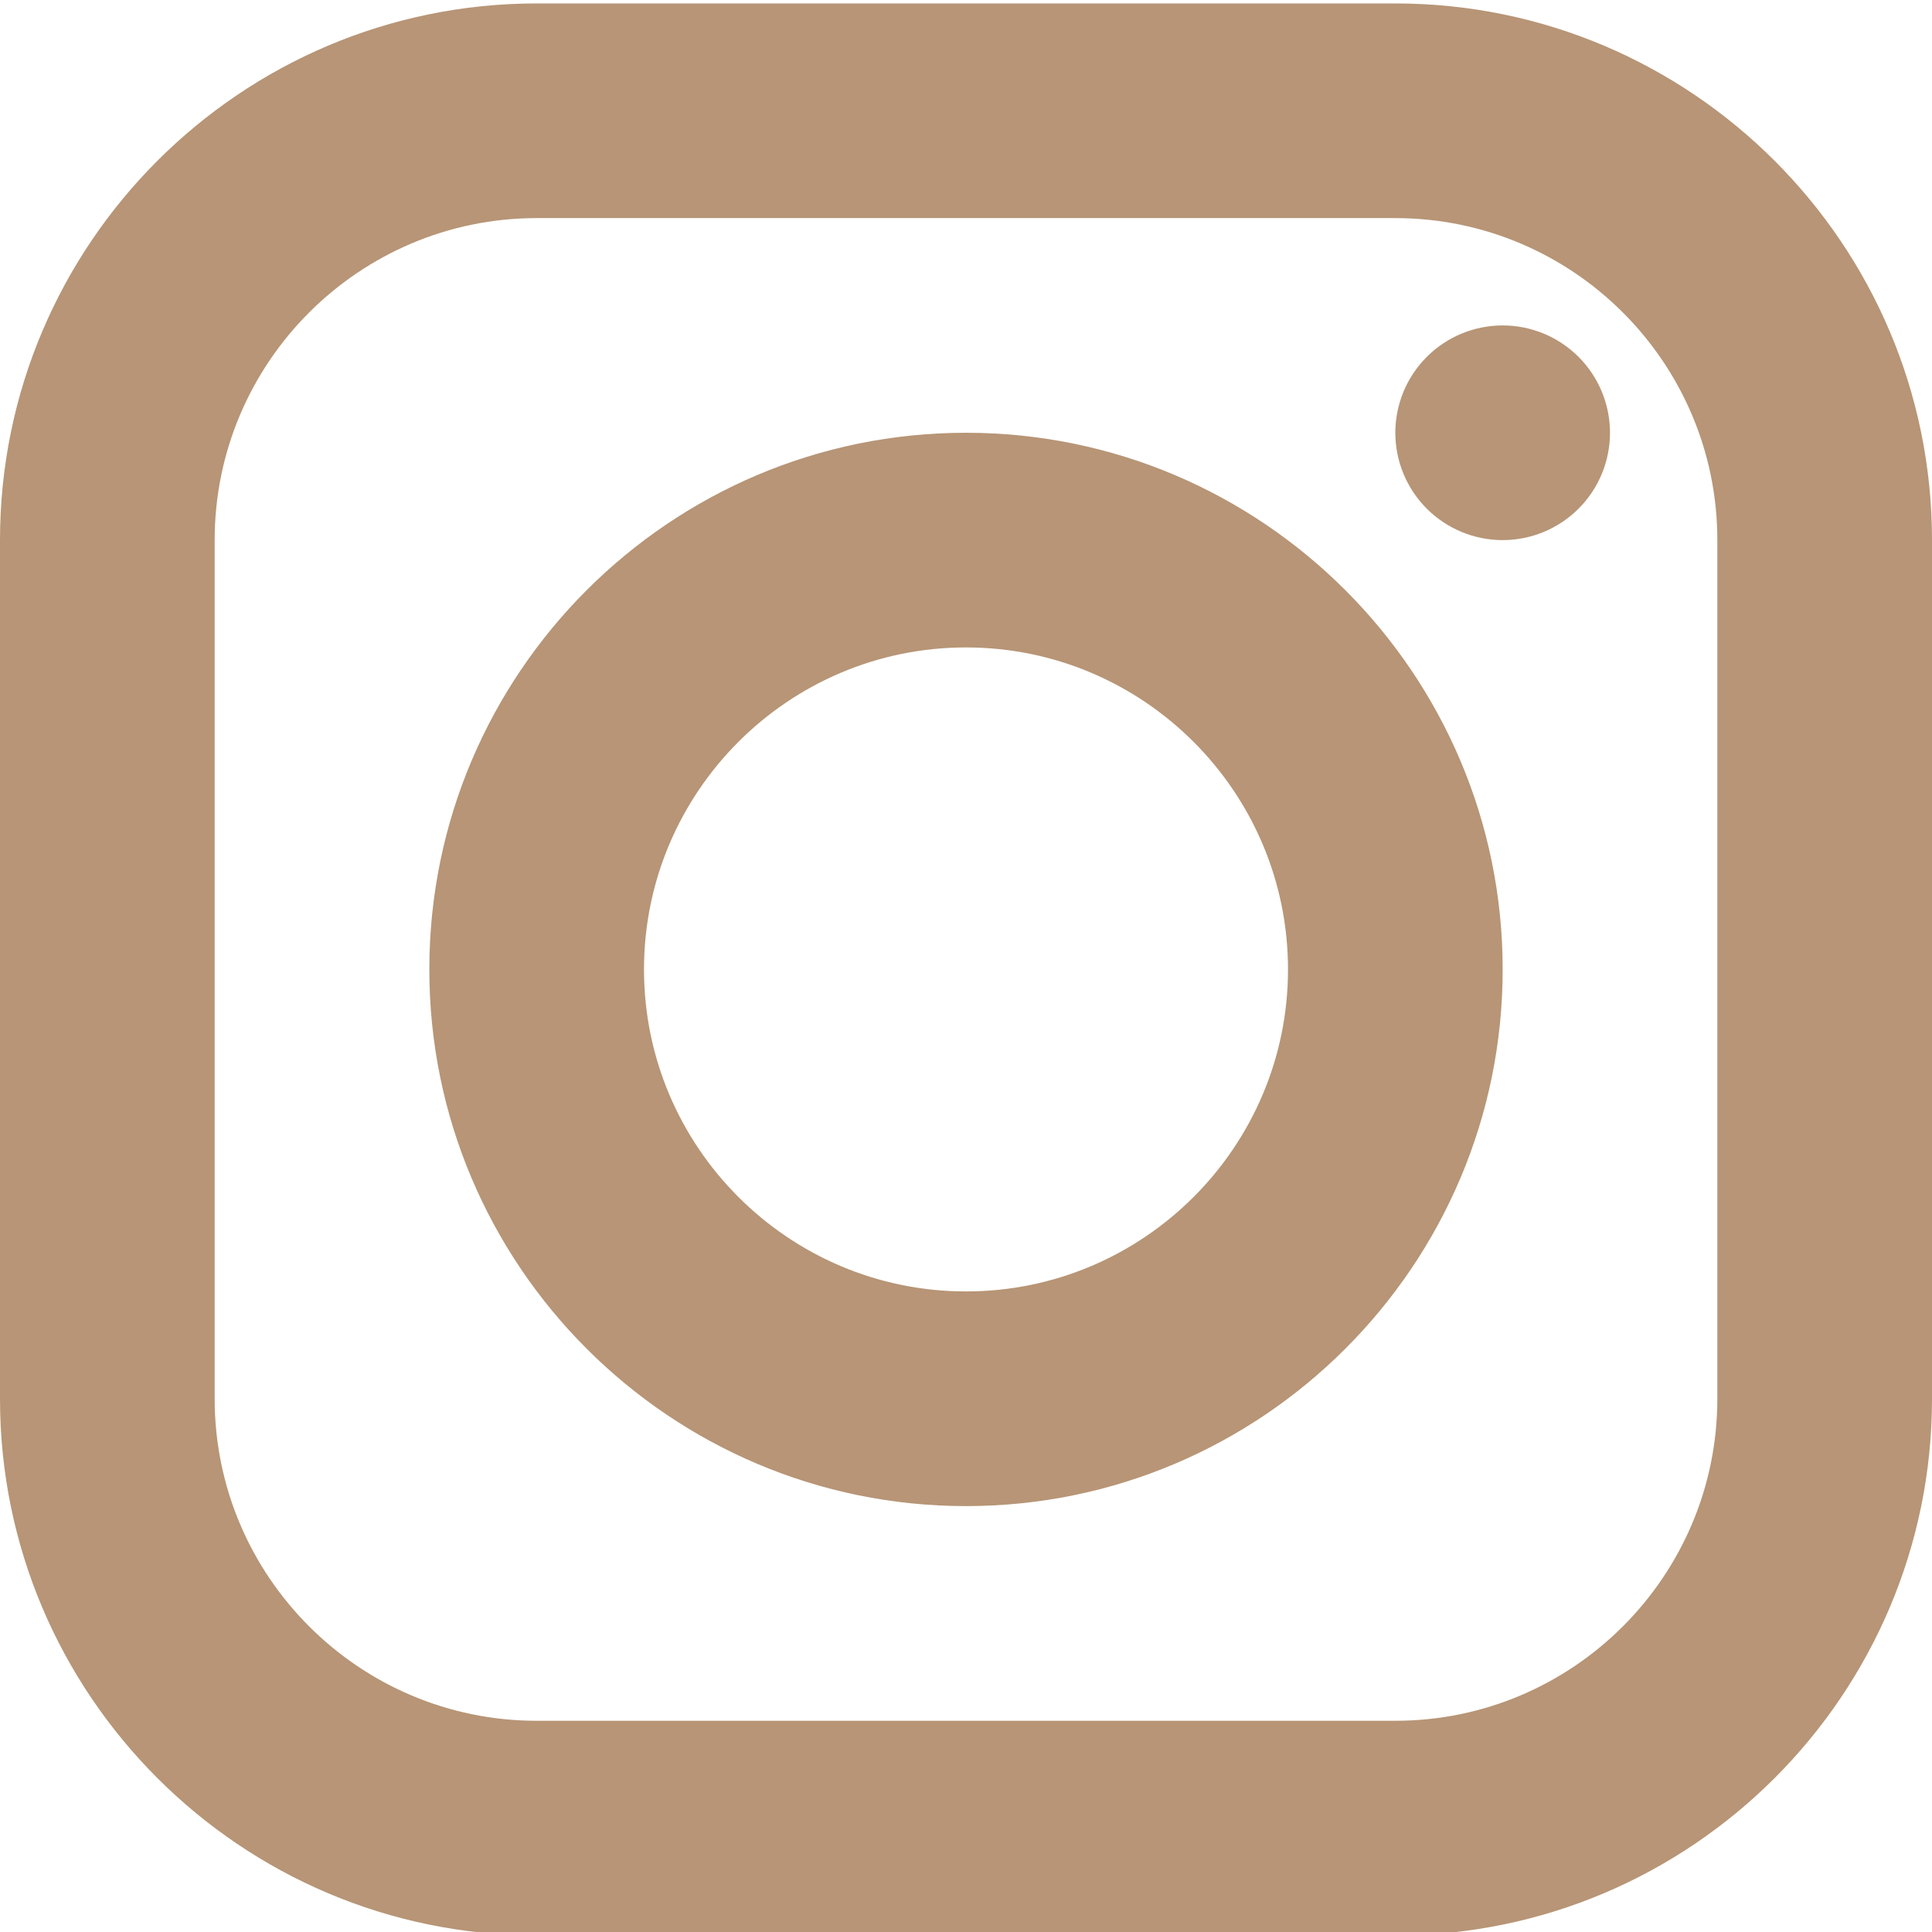
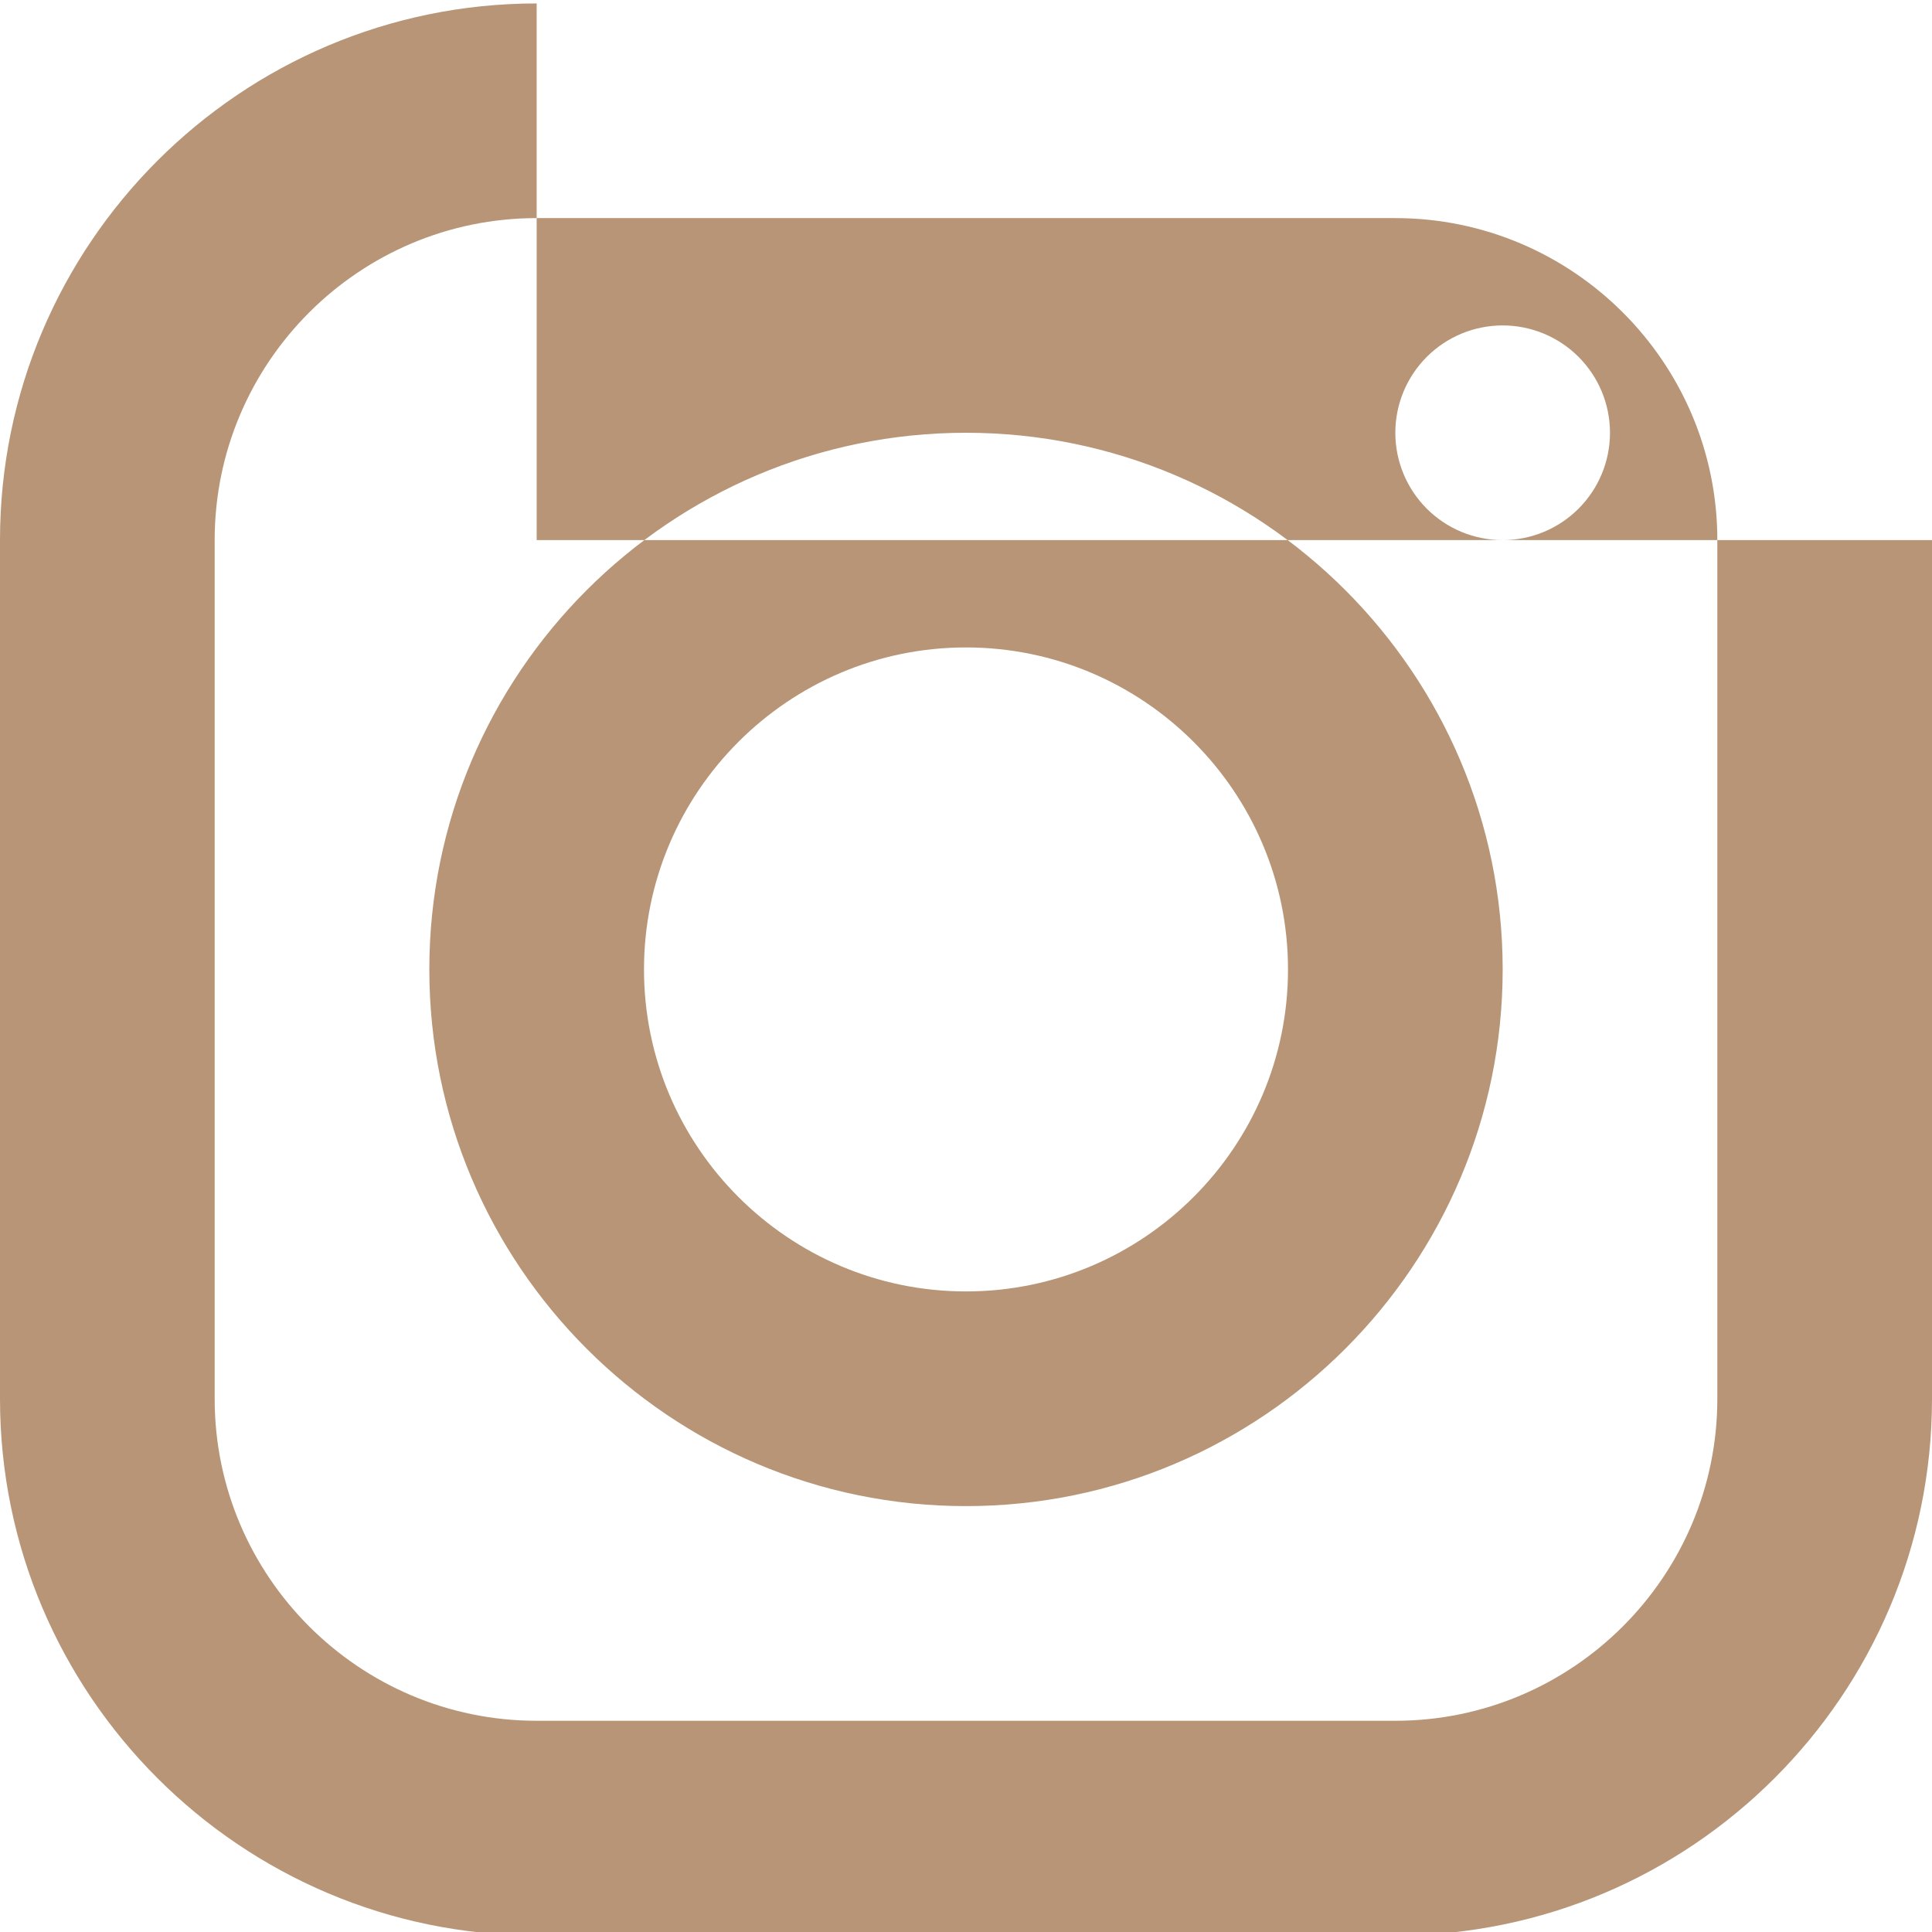
<svg xmlns="http://www.w3.org/2000/svg" width="100" height="100" viewBox="0 0 100 100" fill="none">
-   <path d="M27.778 0.178C12.461 0.178 0 12.639 0 27.956V72.4C0 87.717 12.461 100.178 27.778 100.178H72.222C87.539 100.178 100 87.717 100 72.4V27.956C100 12.639 87.539 0.178 72.222 0.178H27.778ZM27.778 11.289H72.222C81.411 11.289 88.889 18.767 88.889 27.956V72.4C88.889 81.589 81.411 89.067 72.222 89.067H27.778C18.589 89.067 11.111 81.589 11.111 72.4V27.956C11.111 18.767 18.589 11.289 27.778 11.289ZM77.778 16.844C76.304 16.844 74.891 17.43 73.849 18.472C72.808 19.514 72.222 20.927 72.222 22.4C72.222 23.873 72.808 25.287 73.849 26.328C74.891 27.37 76.304 27.956 77.778 27.956C79.251 27.956 80.664 27.37 81.706 26.328C82.748 25.287 83.333 23.873 83.333 22.4C83.333 20.927 82.748 19.514 81.706 18.472C80.664 17.43 79.251 16.844 77.778 16.844ZM50 22.4C34.683 22.4 22.222 34.861 22.222 50.178C22.222 65.494 34.683 77.956 50 77.956C65.317 77.956 77.778 65.494 77.778 50.178C77.778 34.861 65.317 22.4 50 22.4ZM50 33.511C59.189 33.511 66.667 40.989 66.667 50.178C66.667 59.367 59.189 66.844 50 66.844C40.811 66.844 33.333 59.367 33.333 50.178C33.333 40.989 40.811 33.511 50 33.511Z" fill="#B79576" />
+   <path d="M27.778 0.178C12.461 0.178 0 12.639 0 27.956V72.4C0 87.717 12.461 100.178 27.778 100.178H72.222C87.539 100.178 100 87.717 100 72.4V27.956H27.778ZM27.778 11.289H72.222C81.411 11.289 88.889 18.767 88.889 27.956V72.4C88.889 81.589 81.411 89.067 72.222 89.067H27.778C18.589 89.067 11.111 81.589 11.111 72.4V27.956C11.111 18.767 18.589 11.289 27.778 11.289ZM77.778 16.844C76.304 16.844 74.891 17.43 73.849 18.472C72.808 19.514 72.222 20.927 72.222 22.4C72.222 23.873 72.808 25.287 73.849 26.328C74.891 27.37 76.304 27.956 77.778 27.956C79.251 27.956 80.664 27.37 81.706 26.328C82.748 25.287 83.333 23.873 83.333 22.4C83.333 20.927 82.748 19.514 81.706 18.472C80.664 17.43 79.251 16.844 77.778 16.844ZM50 22.4C34.683 22.4 22.222 34.861 22.222 50.178C22.222 65.494 34.683 77.956 50 77.956C65.317 77.956 77.778 65.494 77.778 50.178C77.778 34.861 65.317 22.4 50 22.4ZM50 33.511C59.189 33.511 66.667 40.989 66.667 50.178C66.667 59.367 59.189 66.844 50 66.844C40.811 66.844 33.333 59.367 33.333 50.178C33.333 40.989 40.811 33.511 50 33.511Z" fill="#B79576" />
</svg>